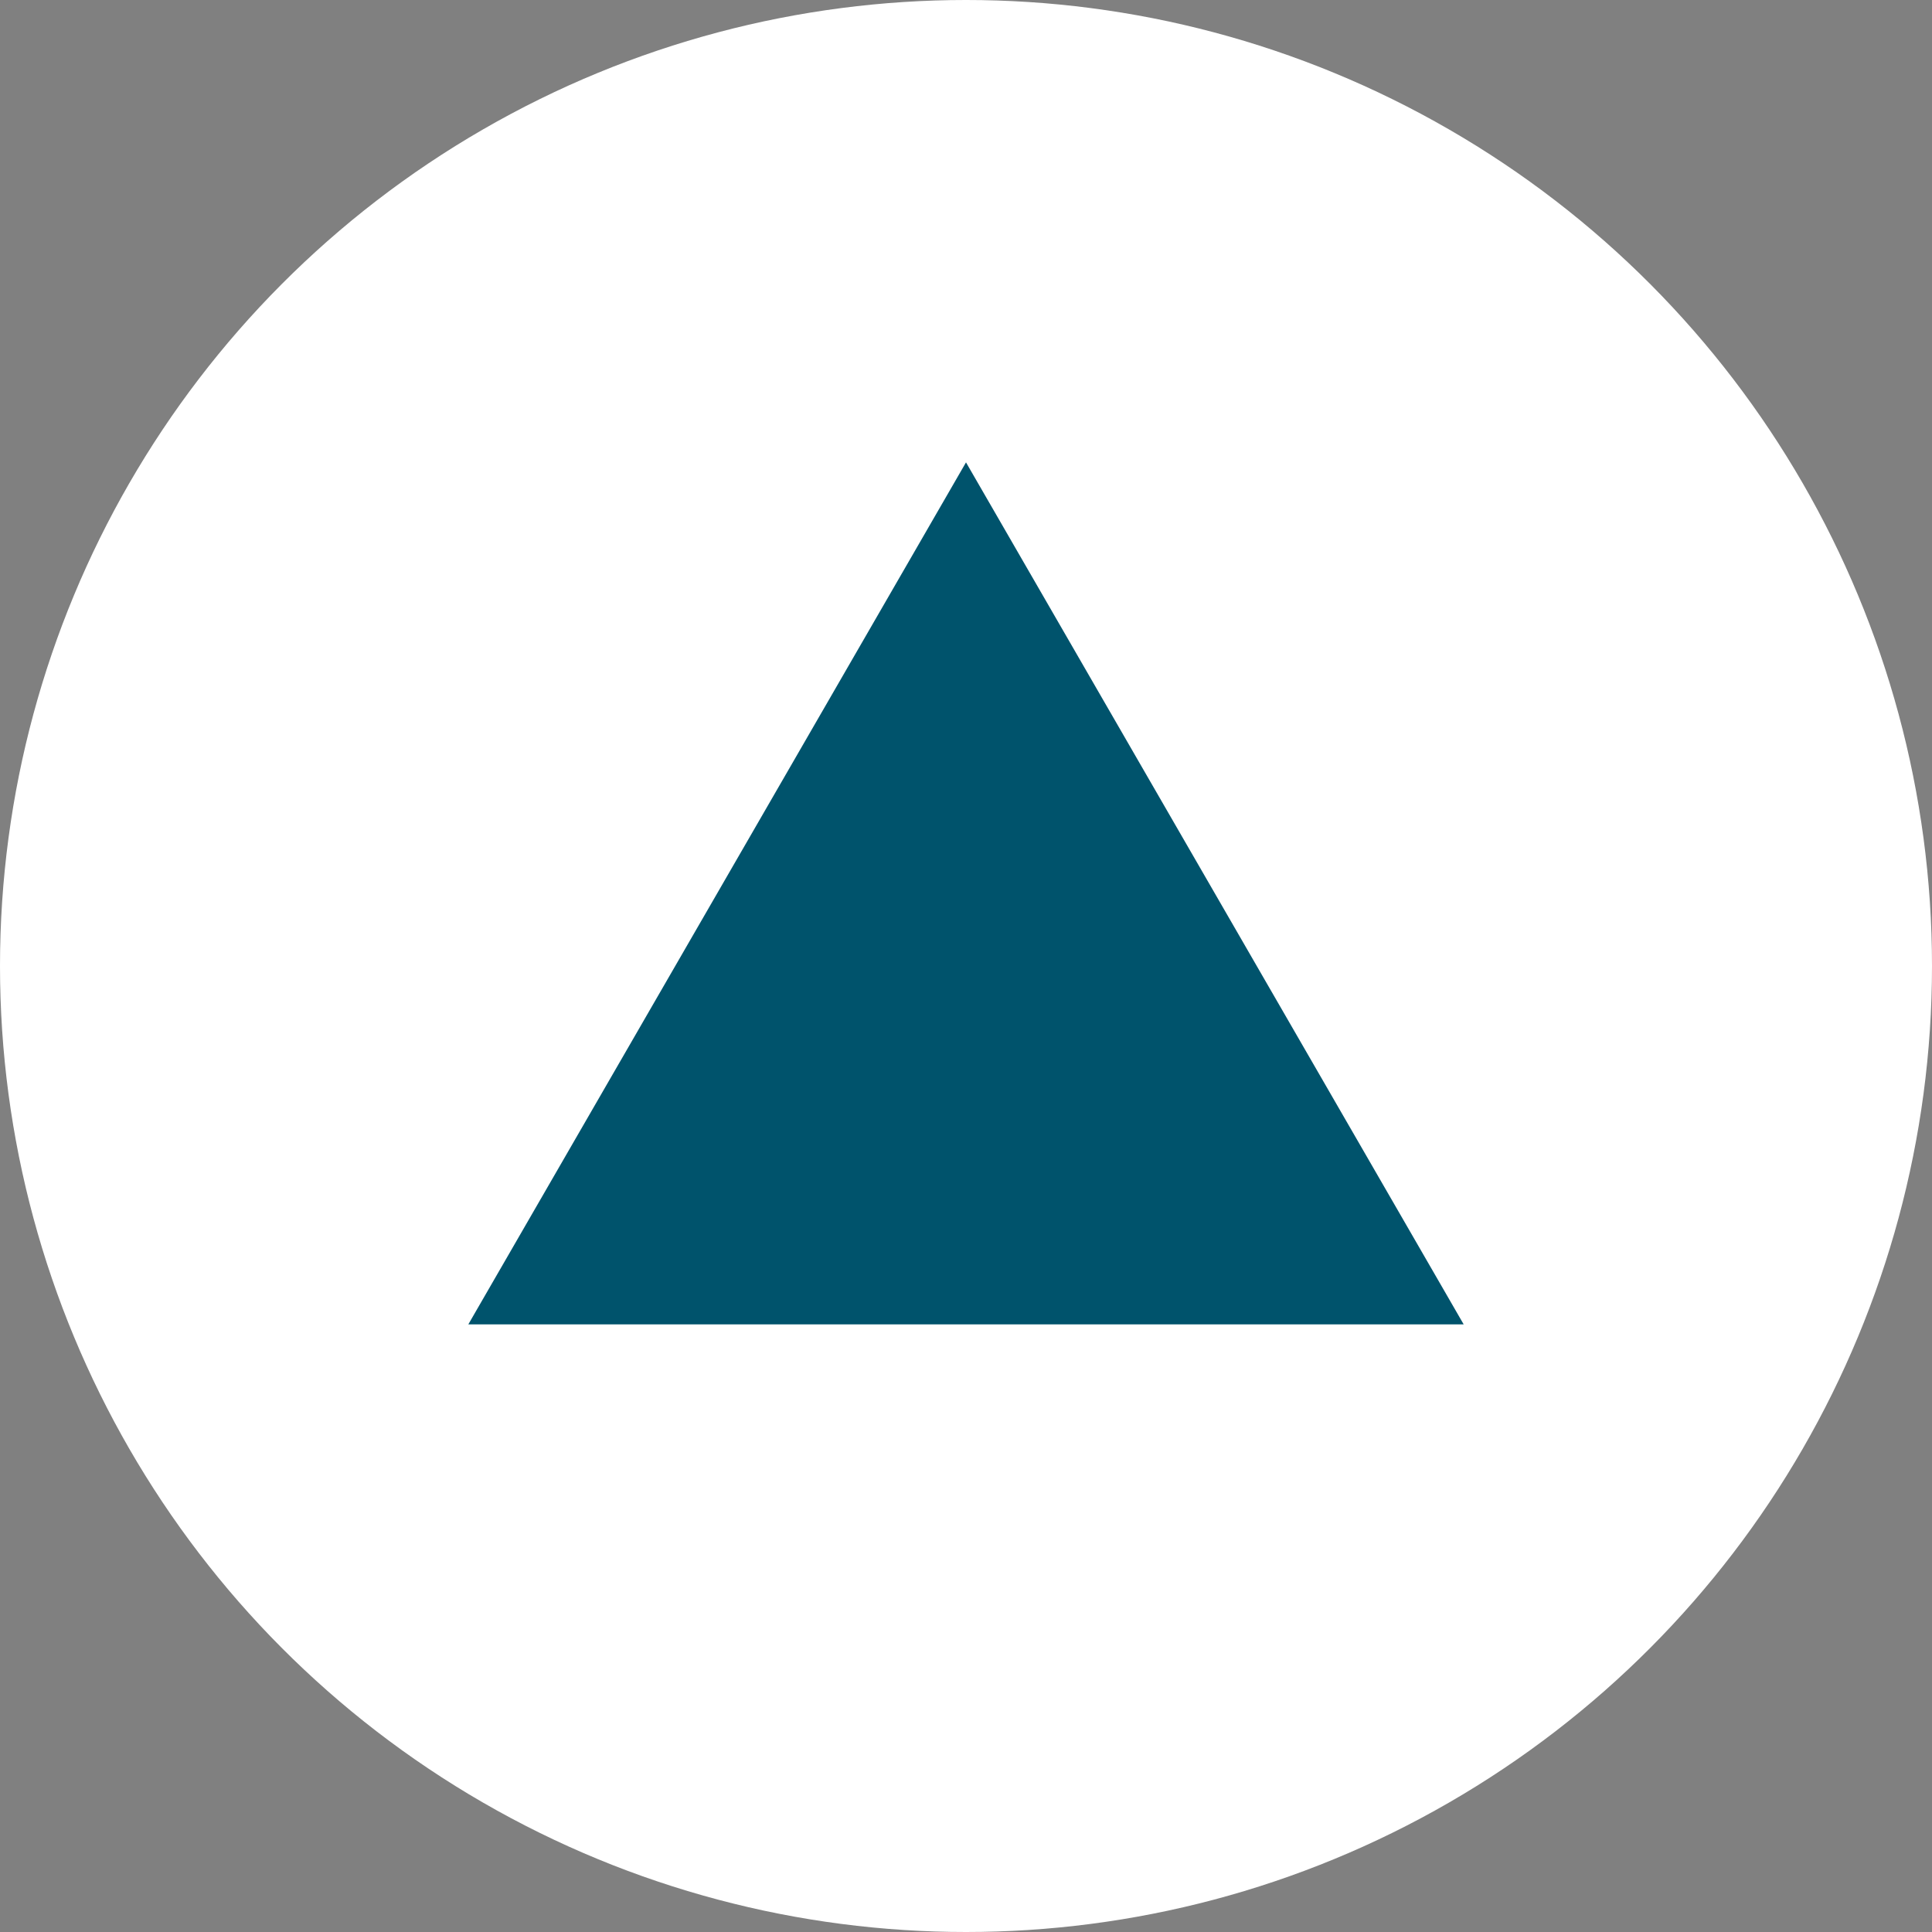
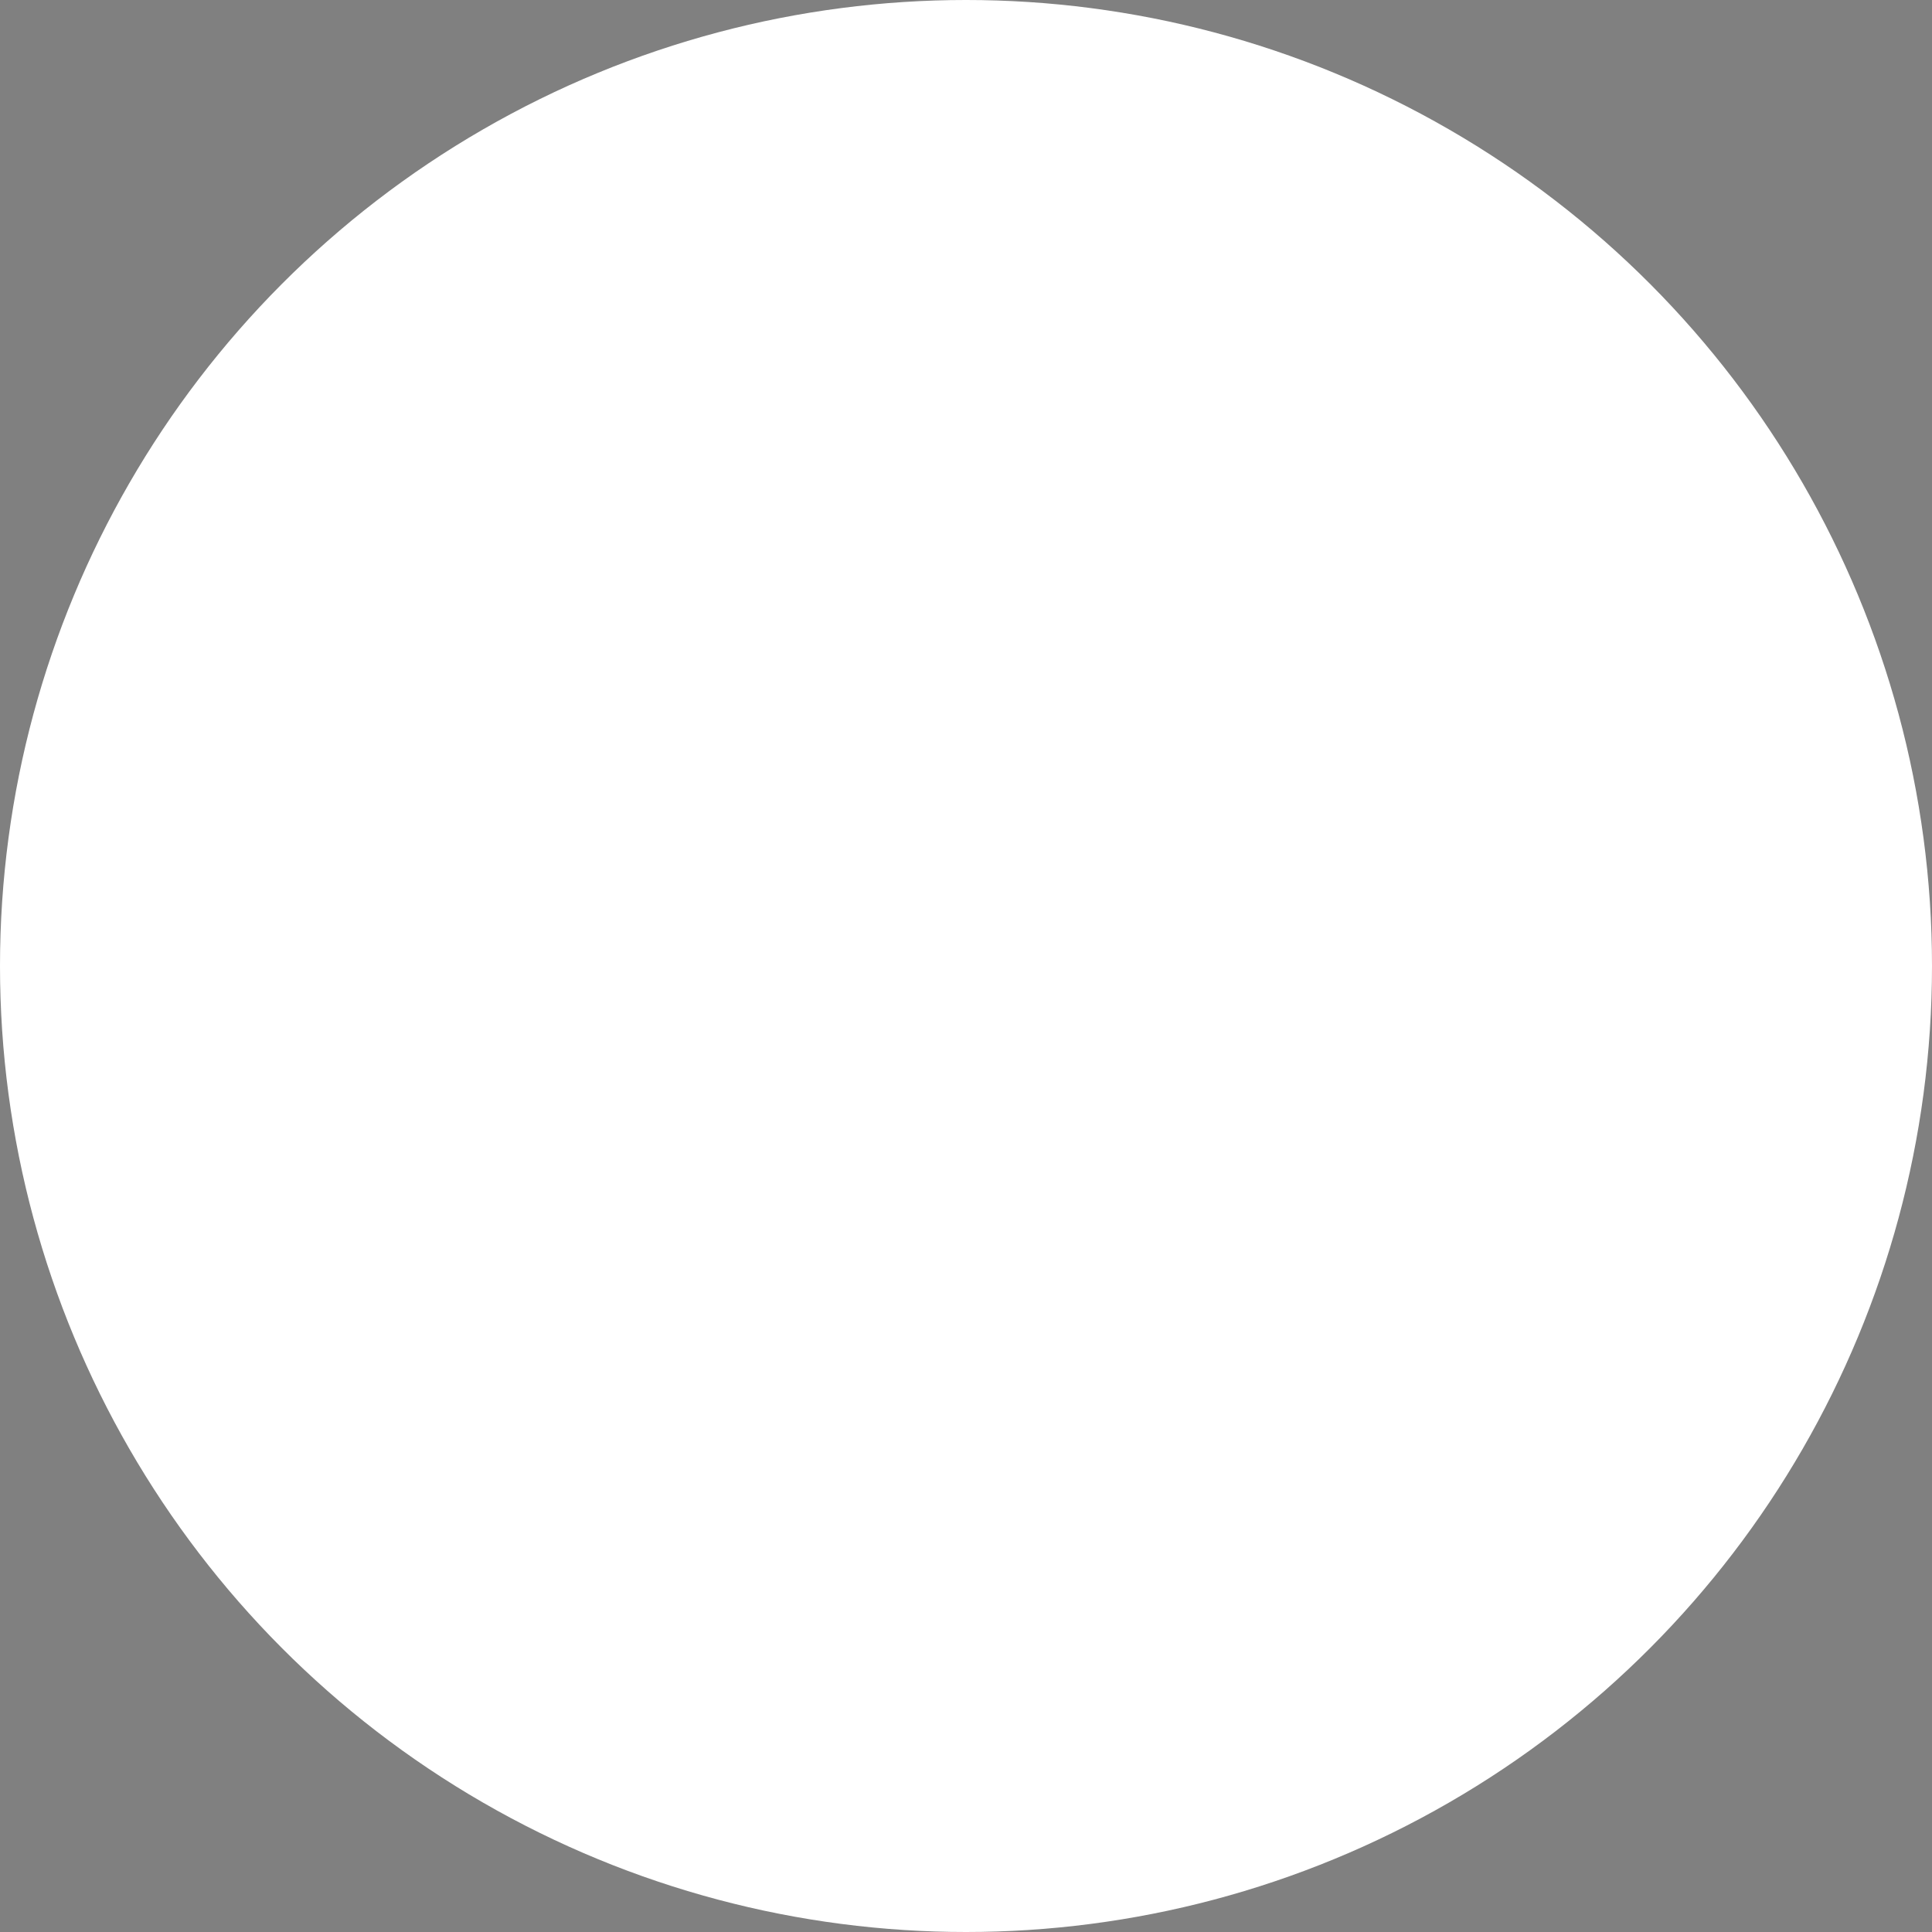
<svg xmlns="http://www.w3.org/2000/svg" id="Capa_1" data-name="Capa 1" viewBox="0 0 133 133">
  <rect x="0" y="0" width="133" height="133" fill="#808080" stroke="none" />
  <defs>
    <style>.cls-1{fill:#fff;}.cls-2{fill:#00536c;}</style>
  </defs>
  <circle class="cls-1" cx="66.5" cy="66.5" r="66.5" />
-   <polygon class="cls-2" points="66.5 31.83 100.76 91.17 32.24 91.17 66.5 31.83" />
</svg>